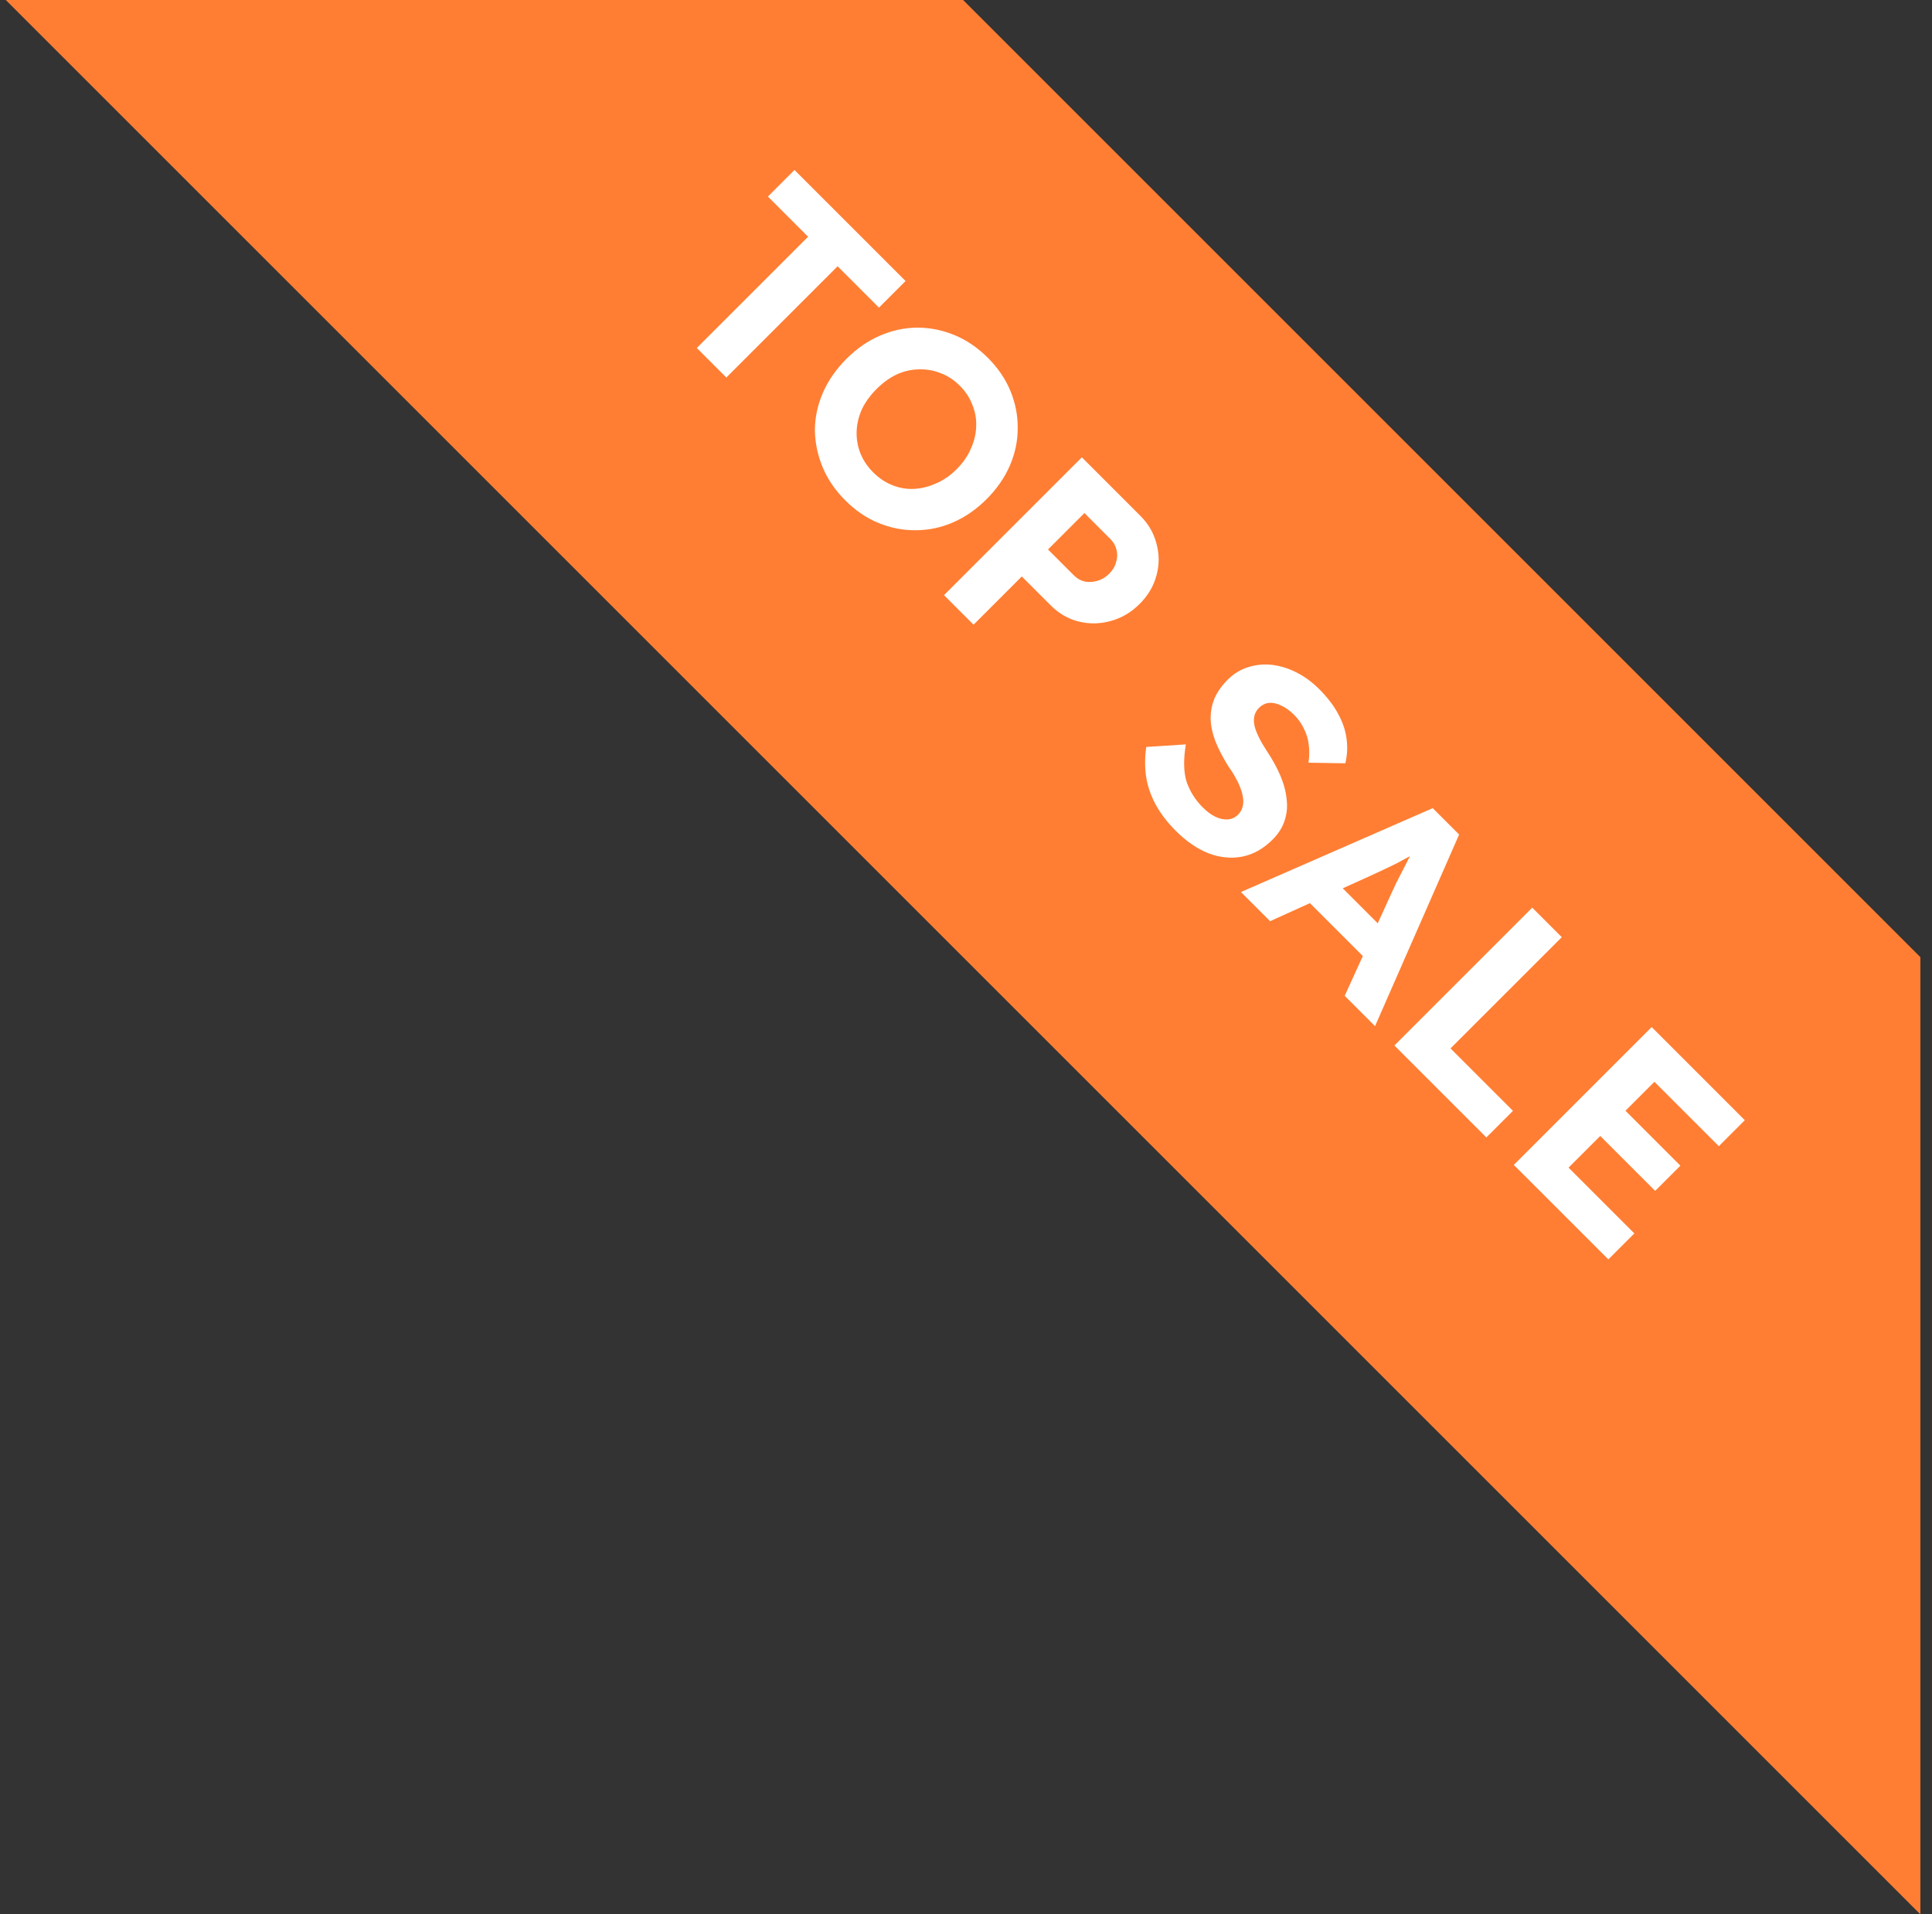
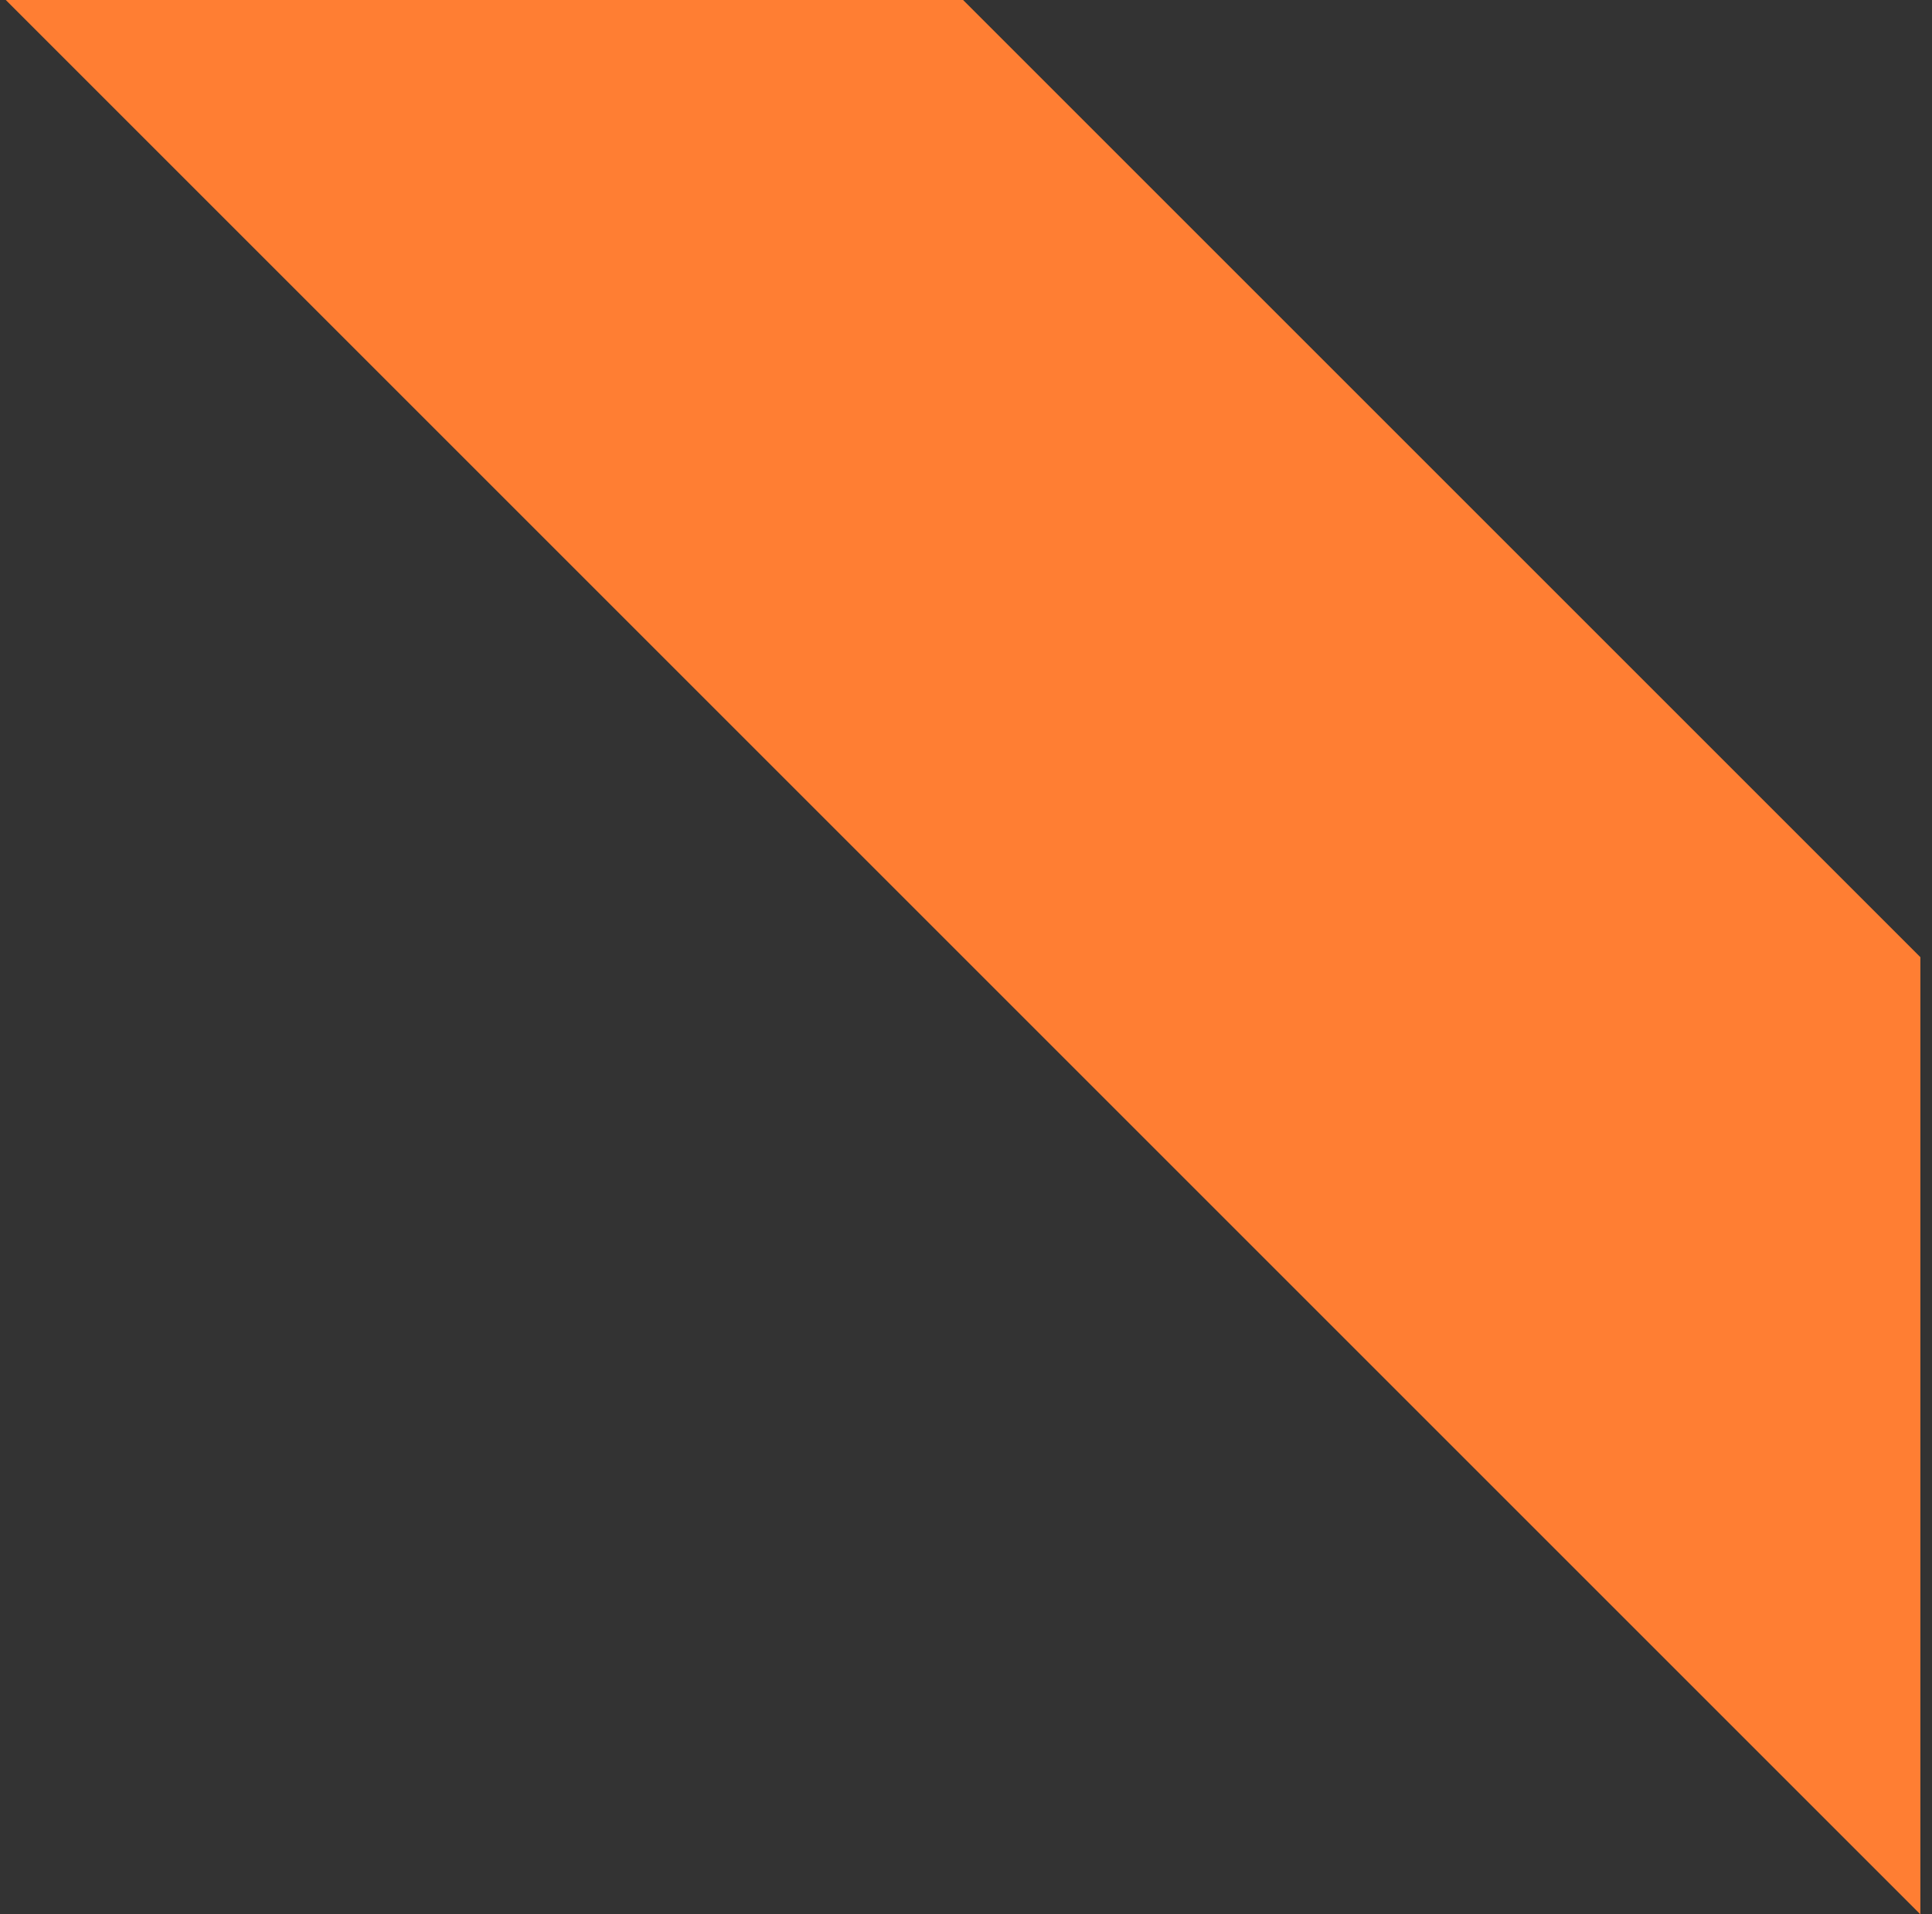
<svg xmlns="http://www.w3.org/2000/svg" width="111" height="110" viewBox="0 0 111 110" fill="none">
  <rect x="0" y="0" width="111" height="110" fill="#333333" stroke="none" />
  <path d="M0.333 0H55.333L110.333 55V110L0.333 0Z" fill="#FF7E33" />
-   <path d="M40.034 19.995L46.427 13.603L44.119 11.295L45.646 9.767L52.027 16.148L50.499 17.676L48.124 15.3L41.731 21.692L40.034 19.995ZM48.56 28.747C47.98 28.167 47.546 27.529 47.259 26.835C46.973 26.142 46.826 25.429 46.818 24.697C46.826 23.965 46.98 23.253 47.282 22.559C47.591 21.857 48.04 21.212 48.628 20.624C49.224 20.028 49.865 19.583 50.552 19.289C51.246 18.988 51.958 18.833 52.69 18.825C53.429 18.825 54.146 18.969 54.84 19.255C55.533 19.542 56.171 19.976 56.752 20.556C57.34 21.145 57.774 21.782 58.053 22.468C58.339 23.162 58.479 23.875 58.471 24.607C58.471 25.346 58.32 26.062 58.019 26.756C57.717 27.45 57.272 28.091 56.684 28.68C56.095 29.268 55.454 29.713 54.76 30.015C54.066 30.316 53.35 30.467 52.611 30.467C51.879 30.475 51.166 30.335 50.472 30.049C49.786 29.77 49.149 29.336 48.56 28.747ZM50.167 27.141C50.499 27.473 50.865 27.718 51.264 27.876C51.672 28.042 52.09 28.114 52.52 28.091C52.95 28.069 53.373 27.963 53.787 27.774C54.21 27.593 54.602 27.322 54.964 26.96C55.326 26.598 55.598 26.206 55.779 25.783C55.967 25.368 56.069 24.95 56.084 24.527C56.107 24.098 56.035 23.679 55.869 23.272C55.718 22.864 55.477 22.495 55.145 22.163C54.813 21.831 54.444 21.59 54.036 21.439C53.636 21.28 53.218 21.209 52.781 21.224C52.35 21.231 51.928 21.329 51.513 21.518C51.106 21.714 50.721 21.993 50.359 22.355C49.997 22.717 49.718 23.102 49.522 23.509C49.334 23.924 49.232 24.35 49.217 24.788C49.202 25.225 49.273 25.644 49.432 26.044C49.59 26.443 49.835 26.809 50.167 27.141ZM54.237 34.198L62.157 26.278L65.517 29.639C65.985 30.106 66.294 30.642 66.445 31.245C66.611 31.848 66.611 32.452 66.445 33.055C66.286 33.666 65.966 34.213 65.483 34.696C64.993 35.186 64.438 35.514 63.82 35.68C63.209 35.853 62.594 35.865 61.976 35.714C61.372 35.563 60.837 35.254 60.369 34.786L58.706 33.123L55.934 35.895L54.237 34.198ZM60.211 31.573L61.704 33.066C61.885 33.248 62.093 33.364 62.327 33.417C62.568 33.462 62.809 33.447 63.051 33.372C63.3 33.304 63.526 33.168 63.729 32.965C63.933 32.761 64.065 32.539 64.125 32.297C64.201 32.056 64.208 31.822 64.148 31.596C64.095 31.362 63.978 31.154 63.797 30.974L62.304 29.48L60.211 31.573ZM67.553 47.74C67.063 47.25 66.674 46.741 66.388 46.213C66.109 45.692 65.928 45.157 65.845 44.606C65.769 44.063 65.773 43.501 65.856 42.92L68.13 42.773C67.987 43.656 68.002 44.372 68.175 44.923C68.364 45.474 68.673 45.964 69.103 46.394C69.337 46.627 69.574 46.805 69.816 46.925C70.072 47.046 70.314 47.099 70.54 47.084C70.766 47.069 70.962 46.978 71.128 46.812C71.249 46.692 71.332 46.556 71.377 46.405C71.43 46.247 71.445 46.081 71.422 45.907C71.407 45.726 71.362 45.538 71.287 45.342C71.219 45.138 71.124 44.93 71.004 44.719C70.891 44.501 70.751 44.278 70.585 44.052C70.261 43.531 70.008 43.045 69.827 42.592C69.654 42.132 69.563 41.695 69.555 41.28C69.555 40.858 69.635 40.462 69.793 40.092C69.959 39.73 70.208 39.383 70.54 39.051C70.879 38.712 71.268 38.474 71.705 38.338C72.15 38.195 72.61 38.15 73.085 38.203C73.568 38.263 74.04 38.41 74.5 38.644C74.967 38.885 75.397 39.202 75.789 39.594C76.272 40.077 76.638 40.556 76.887 41.031C77.143 41.499 77.302 41.966 77.362 42.434C77.43 42.909 77.407 43.384 77.294 43.859L75.178 43.825C75.231 43.456 75.235 43.105 75.19 42.773C75.152 42.449 75.058 42.144 74.907 41.857C74.771 41.57 74.59 41.314 74.364 41.087C74.115 40.839 73.866 40.658 73.617 40.544C73.376 40.424 73.142 40.371 72.916 40.386C72.697 40.409 72.501 40.507 72.327 40.68C72.192 40.816 72.105 40.971 72.067 41.144C72.029 41.318 72.033 41.51 72.079 41.721C72.131 41.925 72.218 42.147 72.339 42.389C72.459 42.63 72.606 42.883 72.78 43.147C73.112 43.644 73.376 44.127 73.572 44.595C73.768 45.062 73.885 45.511 73.923 45.941C73.975 46.371 73.934 46.782 73.798 47.174C73.67 47.559 73.444 47.913 73.119 48.238C72.584 48.773 71.999 49.101 71.366 49.222C70.732 49.343 70.087 49.279 69.431 49.03C68.782 48.773 68.156 48.343 67.553 47.74ZM71.296 51.257L82.316 46.437L83.832 47.953L79.001 58.962L77.258 57.219L79.929 51.359C80.004 51.193 80.102 50.982 80.223 50.725C80.351 50.476 80.487 50.212 80.63 49.933C80.773 49.654 80.909 49.39 81.037 49.141C81.173 48.885 81.29 48.677 81.388 48.519L81.705 48.813C81.486 48.941 81.252 49.07 81.003 49.198C80.77 49.326 80.524 49.458 80.268 49.594C80.019 49.722 79.77 49.843 79.521 49.956C79.272 50.069 79.031 50.182 78.797 50.295L72.971 52.931L71.296 51.257ZM74.396 51.031L76.32 50.216L79.951 53.848L79.148 55.782L74.396 51.031ZM80.113 60.074L88.032 52.154L89.73 53.851L83.337 60.243L86.924 63.83L85.396 65.357L80.113 60.074ZM86.974 66.935L94.894 59.015L100.245 64.367L98.752 65.86L95.052 62.16L90.119 67.093L93.898 70.872L92.405 72.365L86.974 66.935ZM91.081 64.412L92.529 62.964L96.545 66.98L95.097 68.428L91.081 64.412Z" fill="white" />
</svg>